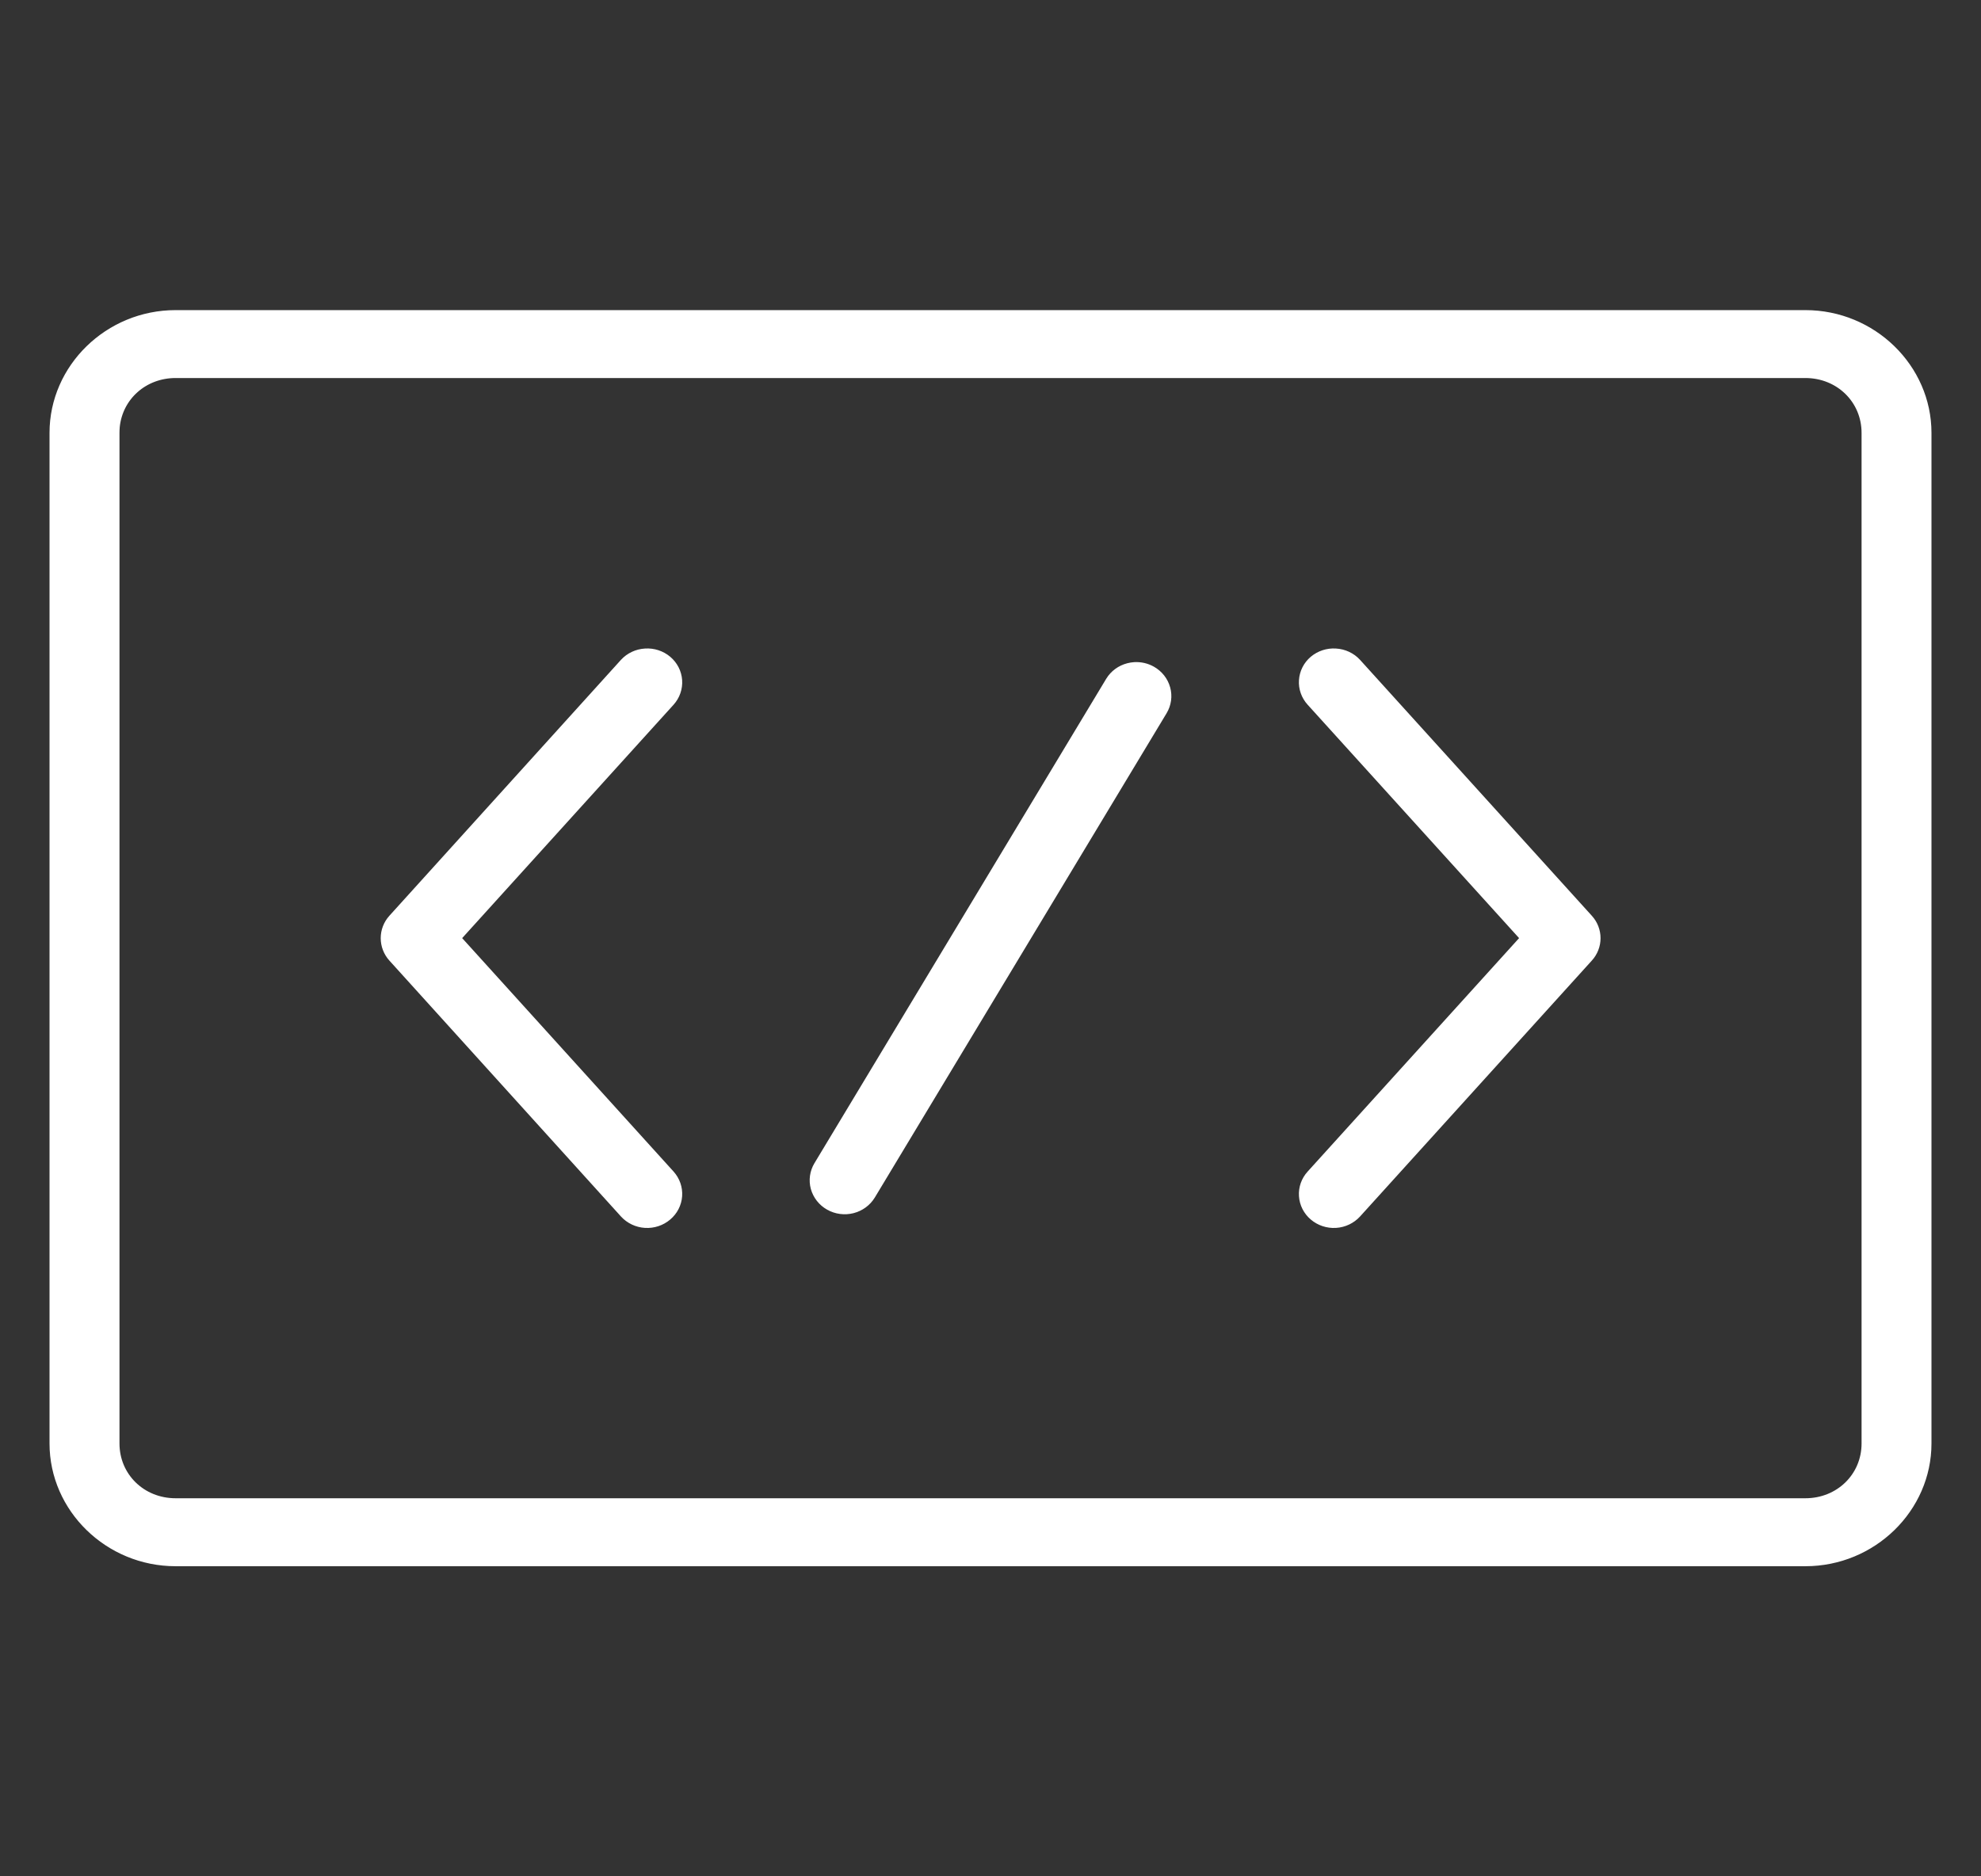
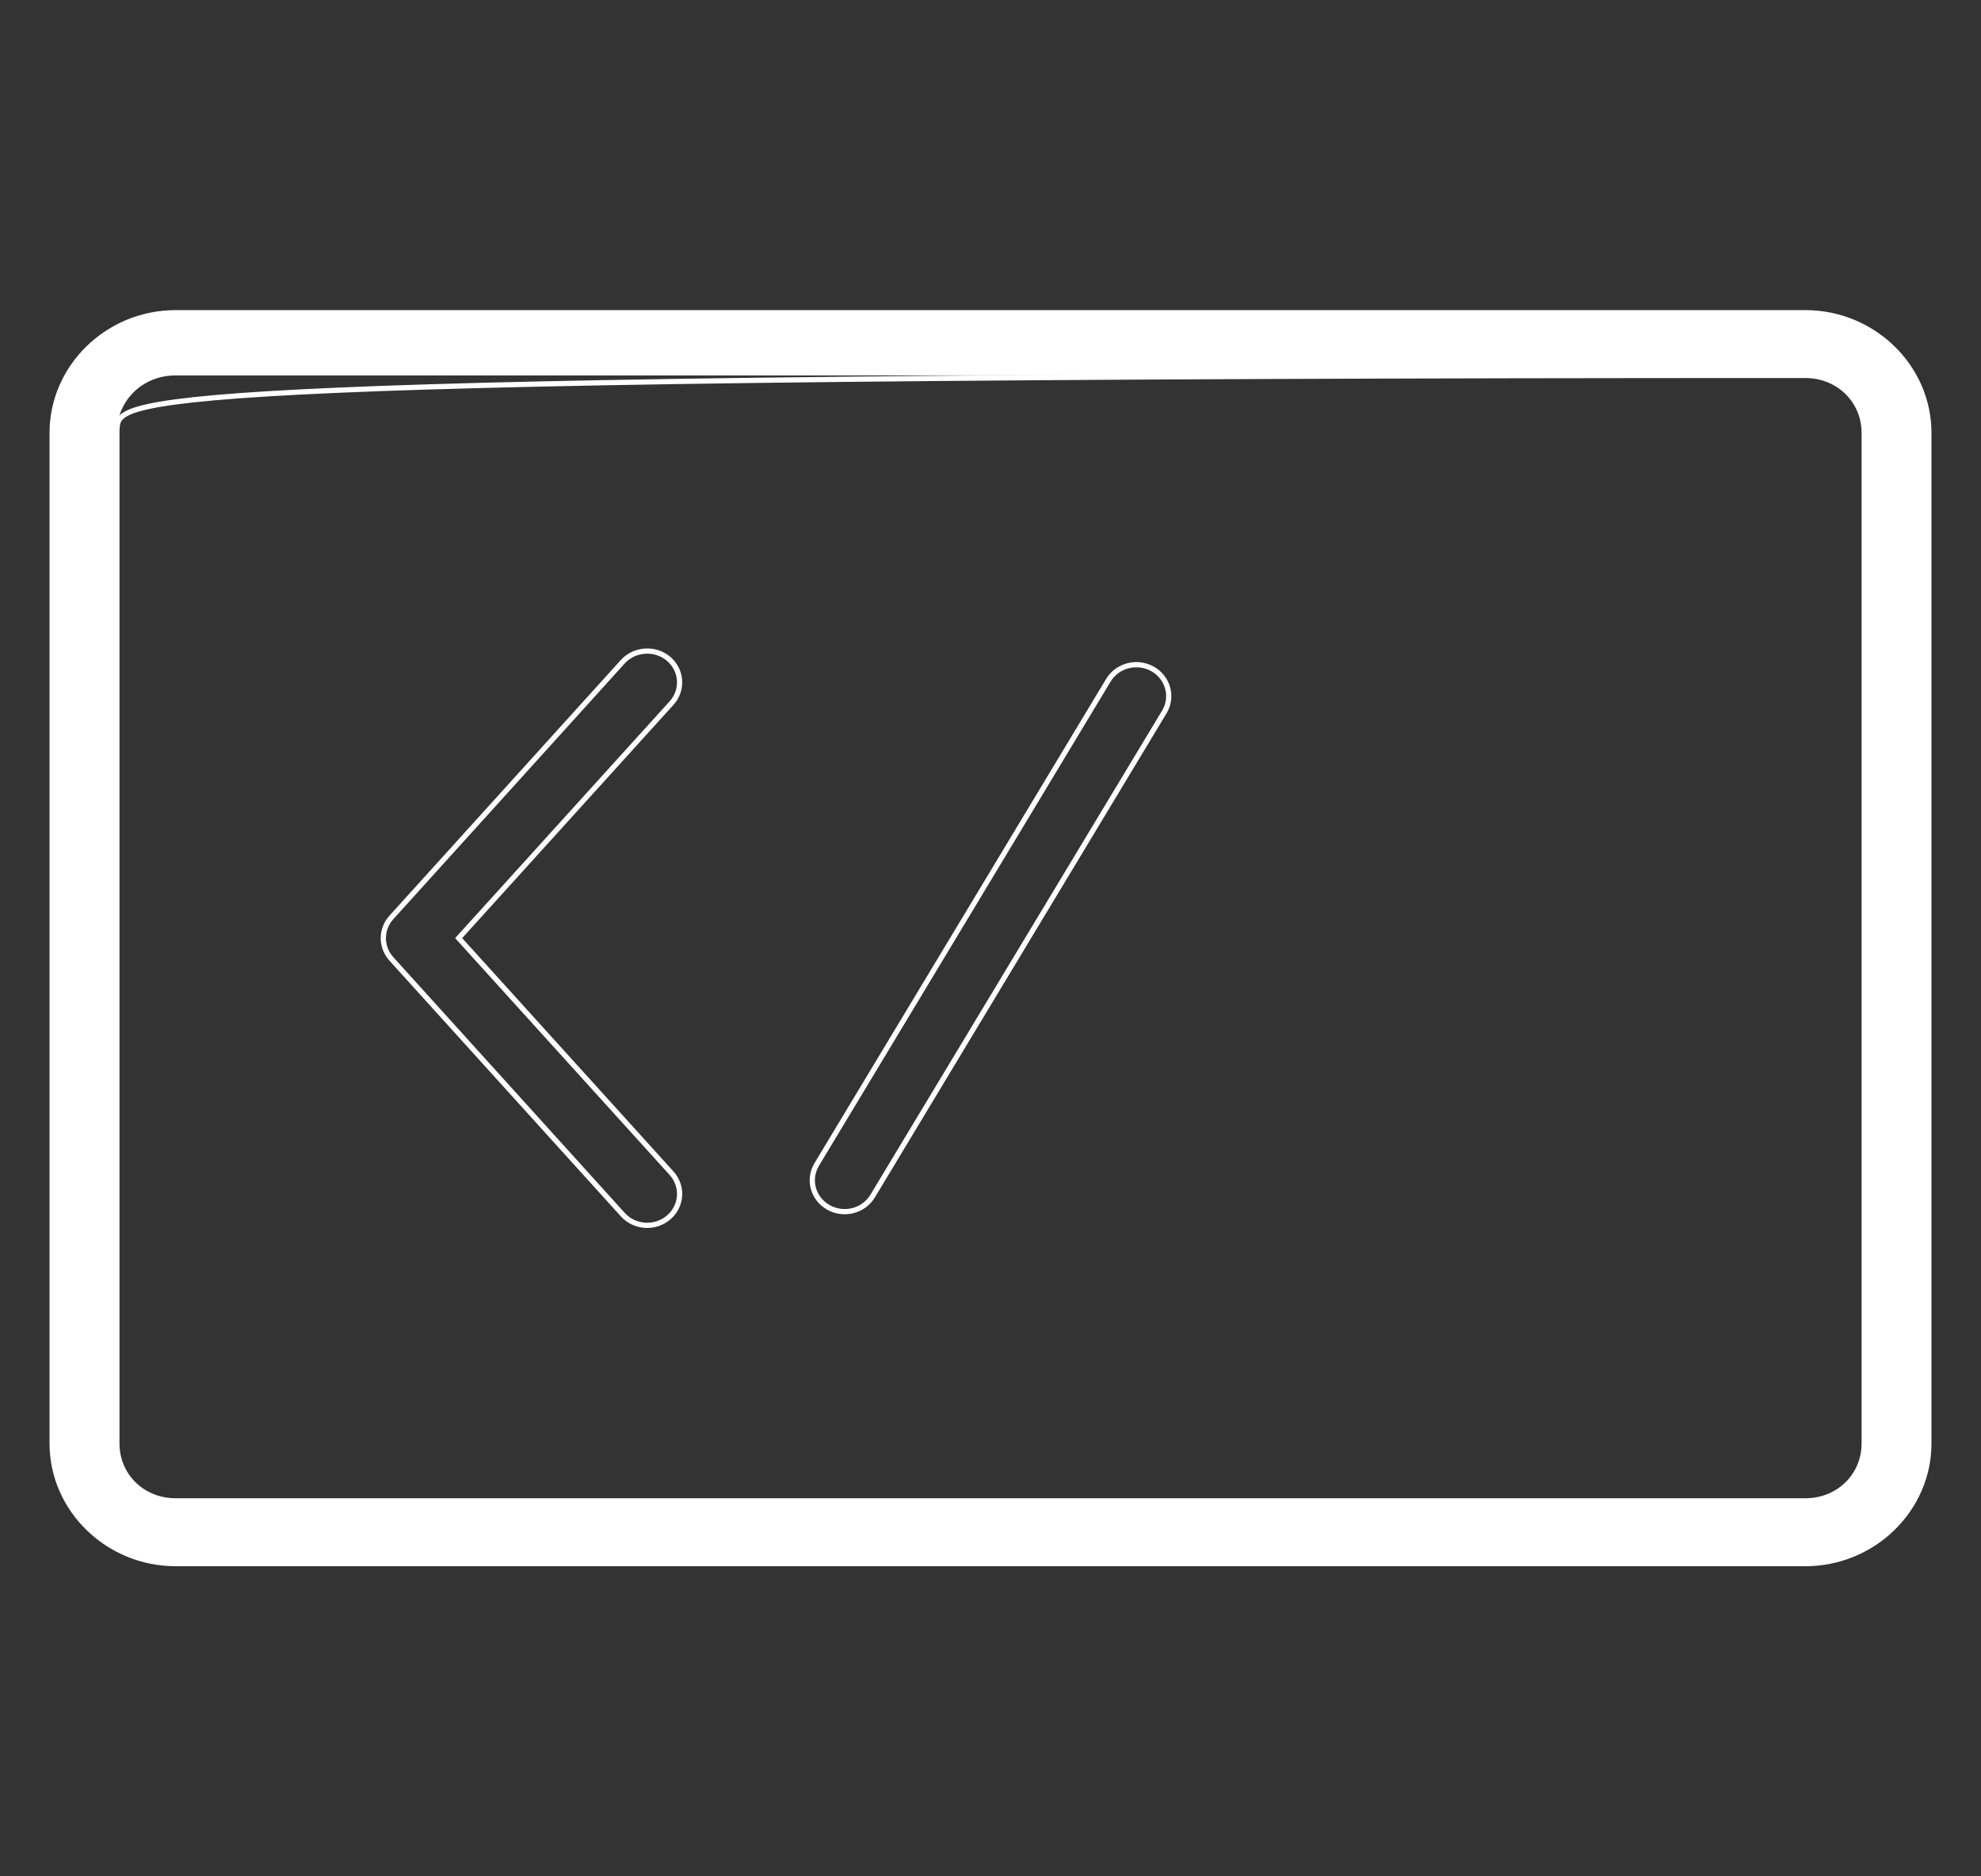
<svg xmlns="http://www.w3.org/2000/svg" width="38" height="36" viewBox="0 0 38 36" fill="none">
  <rect x="0" y="0" width="38" height="36" fill="#333333" stroke="none" />
  <path fill-rule="evenodd" clip-rule="evenodd" d="M3.368 6C2.066 6 1 7.042 1 8.305V24.887V27.695C1 28.958 2.066 30 3.368 30H15.756H23.485H34.632C35.934 30 37 28.958 37 27.695V11.111V8.305C37 7.042 35.934 6 34.632 6H3.368ZM34.632 7.203H3.368C2.774 7.203 2.304 7.627 2.247 8.19C2.244 8.228 2.242 8.267 2.242 8.305V24.887V27.695C2.242 28.315 2.735 28.796 3.368 28.796H34.632C35.265 28.796 35.759 28.315 35.759 27.695V11.111V8.305C35.759 7.685 35.265 7.203 34.632 7.203Z" fill="white" />
-   <path d="M25.624 12.493C25.461 12.482 25.3 12.535 25.176 12.639C25.052 12.744 24.977 12.893 24.967 13.052C24.956 13.211 25.012 13.368 25.12 13.487L29.207 17.999L25.12 22.512C25.012 22.631 24.956 22.788 24.967 22.947C24.977 23.106 25.052 23.255 25.176 23.36C25.299 23.465 25.46 23.519 25.625 23.509C25.789 23.499 25.942 23.426 26.051 23.307L30.499 18.395C30.598 18.286 30.652 18.145 30.652 18C30.652 17.855 30.598 17.714 30.499 17.605L26.051 12.693C25.942 12.574 25.788 12.502 25.624 12.493Z" fill="white" />
-   <path d="M12.376 12.493C12.212 12.502 12.059 12.574 11.949 12.693L7.505 17.605C7.407 17.714 7.353 17.855 7.353 18C7.353 18.145 7.407 18.286 7.505 18.395L11.949 23.307C12.058 23.426 12.211 23.499 12.375 23.509C12.54 23.519 12.701 23.465 12.824 23.36C12.948 23.255 13.024 23.107 13.035 22.948C13.046 22.789 12.992 22.632 12.884 22.512L8.798 17.999L12.884 13.487C12.992 13.367 13.046 13.21 13.035 13.051C13.024 12.892 12.948 12.744 12.824 12.639C12.7 12.535 12.539 12.482 12.376 12.493Z" fill="white" />
-   <path d="M21.759 12.754C21.718 12.757 21.678 12.763 21.639 12.773C21.481 12.813 21.346 12.912 21.263 13.048L15.665 22.344C15.583 22.481 15.56 22.645 15.602 22.799C15.645 22.953 15.748 23.085 15.89 23.165C16.031 23.245 16.2 23.268 16.359 23.228C16.517 23.188 16.653 23.089 16.737 22.952L22.336 13.657C22.418 13.519 22.441 13.355 22.398 13.201C22.356 13.047 22.252 12.915 22.11 12.835C22.004 12.775 21.882 12.747 21.759 12.754Z" fill="white" />
-   <path fill-rule="evenodd" clip-rule="evenodd" d="M3.368 6C2.066 6 1 7.042 1 8.305V24.887V27.695C1 28.958 2.066 30 3.368 30H15.756H23.485H34.632C35.934 30 37 28.958 37 27.695V11.111V8.305C37 7.042 35.934 6 34.632 6H3.368ZM34.632 7.203H3.368C2.774 7.203 2.304 7.627 2.247 8.19C2.244 8.228 2.242 8.267 2.242 8.305V24.887V27.695C2.242 28.315 2.735 28.796 3.368 28.796H34.632C35.265 28.796 35.759 28.315 35.759 27.695V11.111V8.305C35.759 7.685 35.265 7.203 34.632 7.203Z" stroke="white" stroke-width="0.1" />
-   <path d="M25.624 12.493C25.461 12.482 25.3 12.535 25.176 12.639C25.052 12.744 24.977 12.893 24.967 13.052C24.956 13.211 25.012 13.368 25.12 13.487L29.207 17.999L25.12 22.512C25.012 22.631 24.956 22.788 24.967 22.947C24.977 23.106 25.052 23.255 25.176 23.36C25.299 23.465 25.46 23.519 25.625 23.509C25.789 23.499 25.942 23.426 26.051 23.307L30.499 18.395C30.598 18.286 30.652 18.145 30.652 18C30.652 17.855 30.598 17.714 30.499 17.605L26.051 12.693C25.942 12.574 25.788 12.502 25.624 12.493Z" stroke="white" stroke-width="0.1" />
+   <path fill-rule="evenodd" clip-rule="evenodd" d="M3.368 6C2.066 6 1 7.042 1 8.305V24.887V27.695C1 28.958 2.066 30 3.368 30H15.756H23.485H34.632C35.934 30 37 28.958 37 27.695V11.111V8.305C37 7.042 35.934 6 34.632 6H3.368ZM34.632 7.203C2.774 7.203 2.304 7.627 2.247 8.19C2.244 8.228 2.242 8.267 2.242 8.305V24.887V27.695C2.242 28.315 2.735 28.796 3.368 28.796H34.632C35.265 28.796 35.759 28.315 35.759 27.695V11.111V8.305C35.759 7.685 35.265 7.203 34.632 7.203Z" stroke="white" stroke-width="0.1" />
  <path d="M12.376 12.493C12.212 12.502 12.059 12.574 11.949 12.693L7.505 17.605C7.407 17.714 7.353 17.855 7.353 18C7.353 18.145 7.407 18.286 7.505 18.395L11.949 23.307C12.058 23.426 12.211 23.499 12.375 23.509C12.54 23.519 12.701 23.465 12.824 23.36C12.948 23.255 13.024 23.107 13.035 22.948C13.046 22.789 12.992 22.632 12.884 22.512L8.798 17.999L12.884 13.487C12.992 13.367 13.046 13.21 13.035 13.051C13.024 12.892 12.948 12.744 12.824 12.639C12.7 12.535 12.539 12.482 12.376 12.493Z" stroke="white" stroke-width="0.1" />
  <path d="M21.759 12.754C21.718 12.757 21.678 12.763 21.639 12.773C21.481 12.813 21.346 12.912 21.263 13.048L15.665 22.344C15.583 22.481 15.56 22.645 15.602 22.799C15.645 22.953 15.748 23.085 15.89 23.165C16.031 23.245 16.2 23.268 16.359 23.228C16.517 23.188 16.653 23.089 16.737 22.952L22.336 13.657C22.418 13.519 22.441 13.355 22.398 13.201C22.356 13.047 22.252 12.915 22.11 12.835C22.004 12.775 21.882 12.747 21.759 12.754Z" stroke="white" stroke-width="0.1" />
</svg>